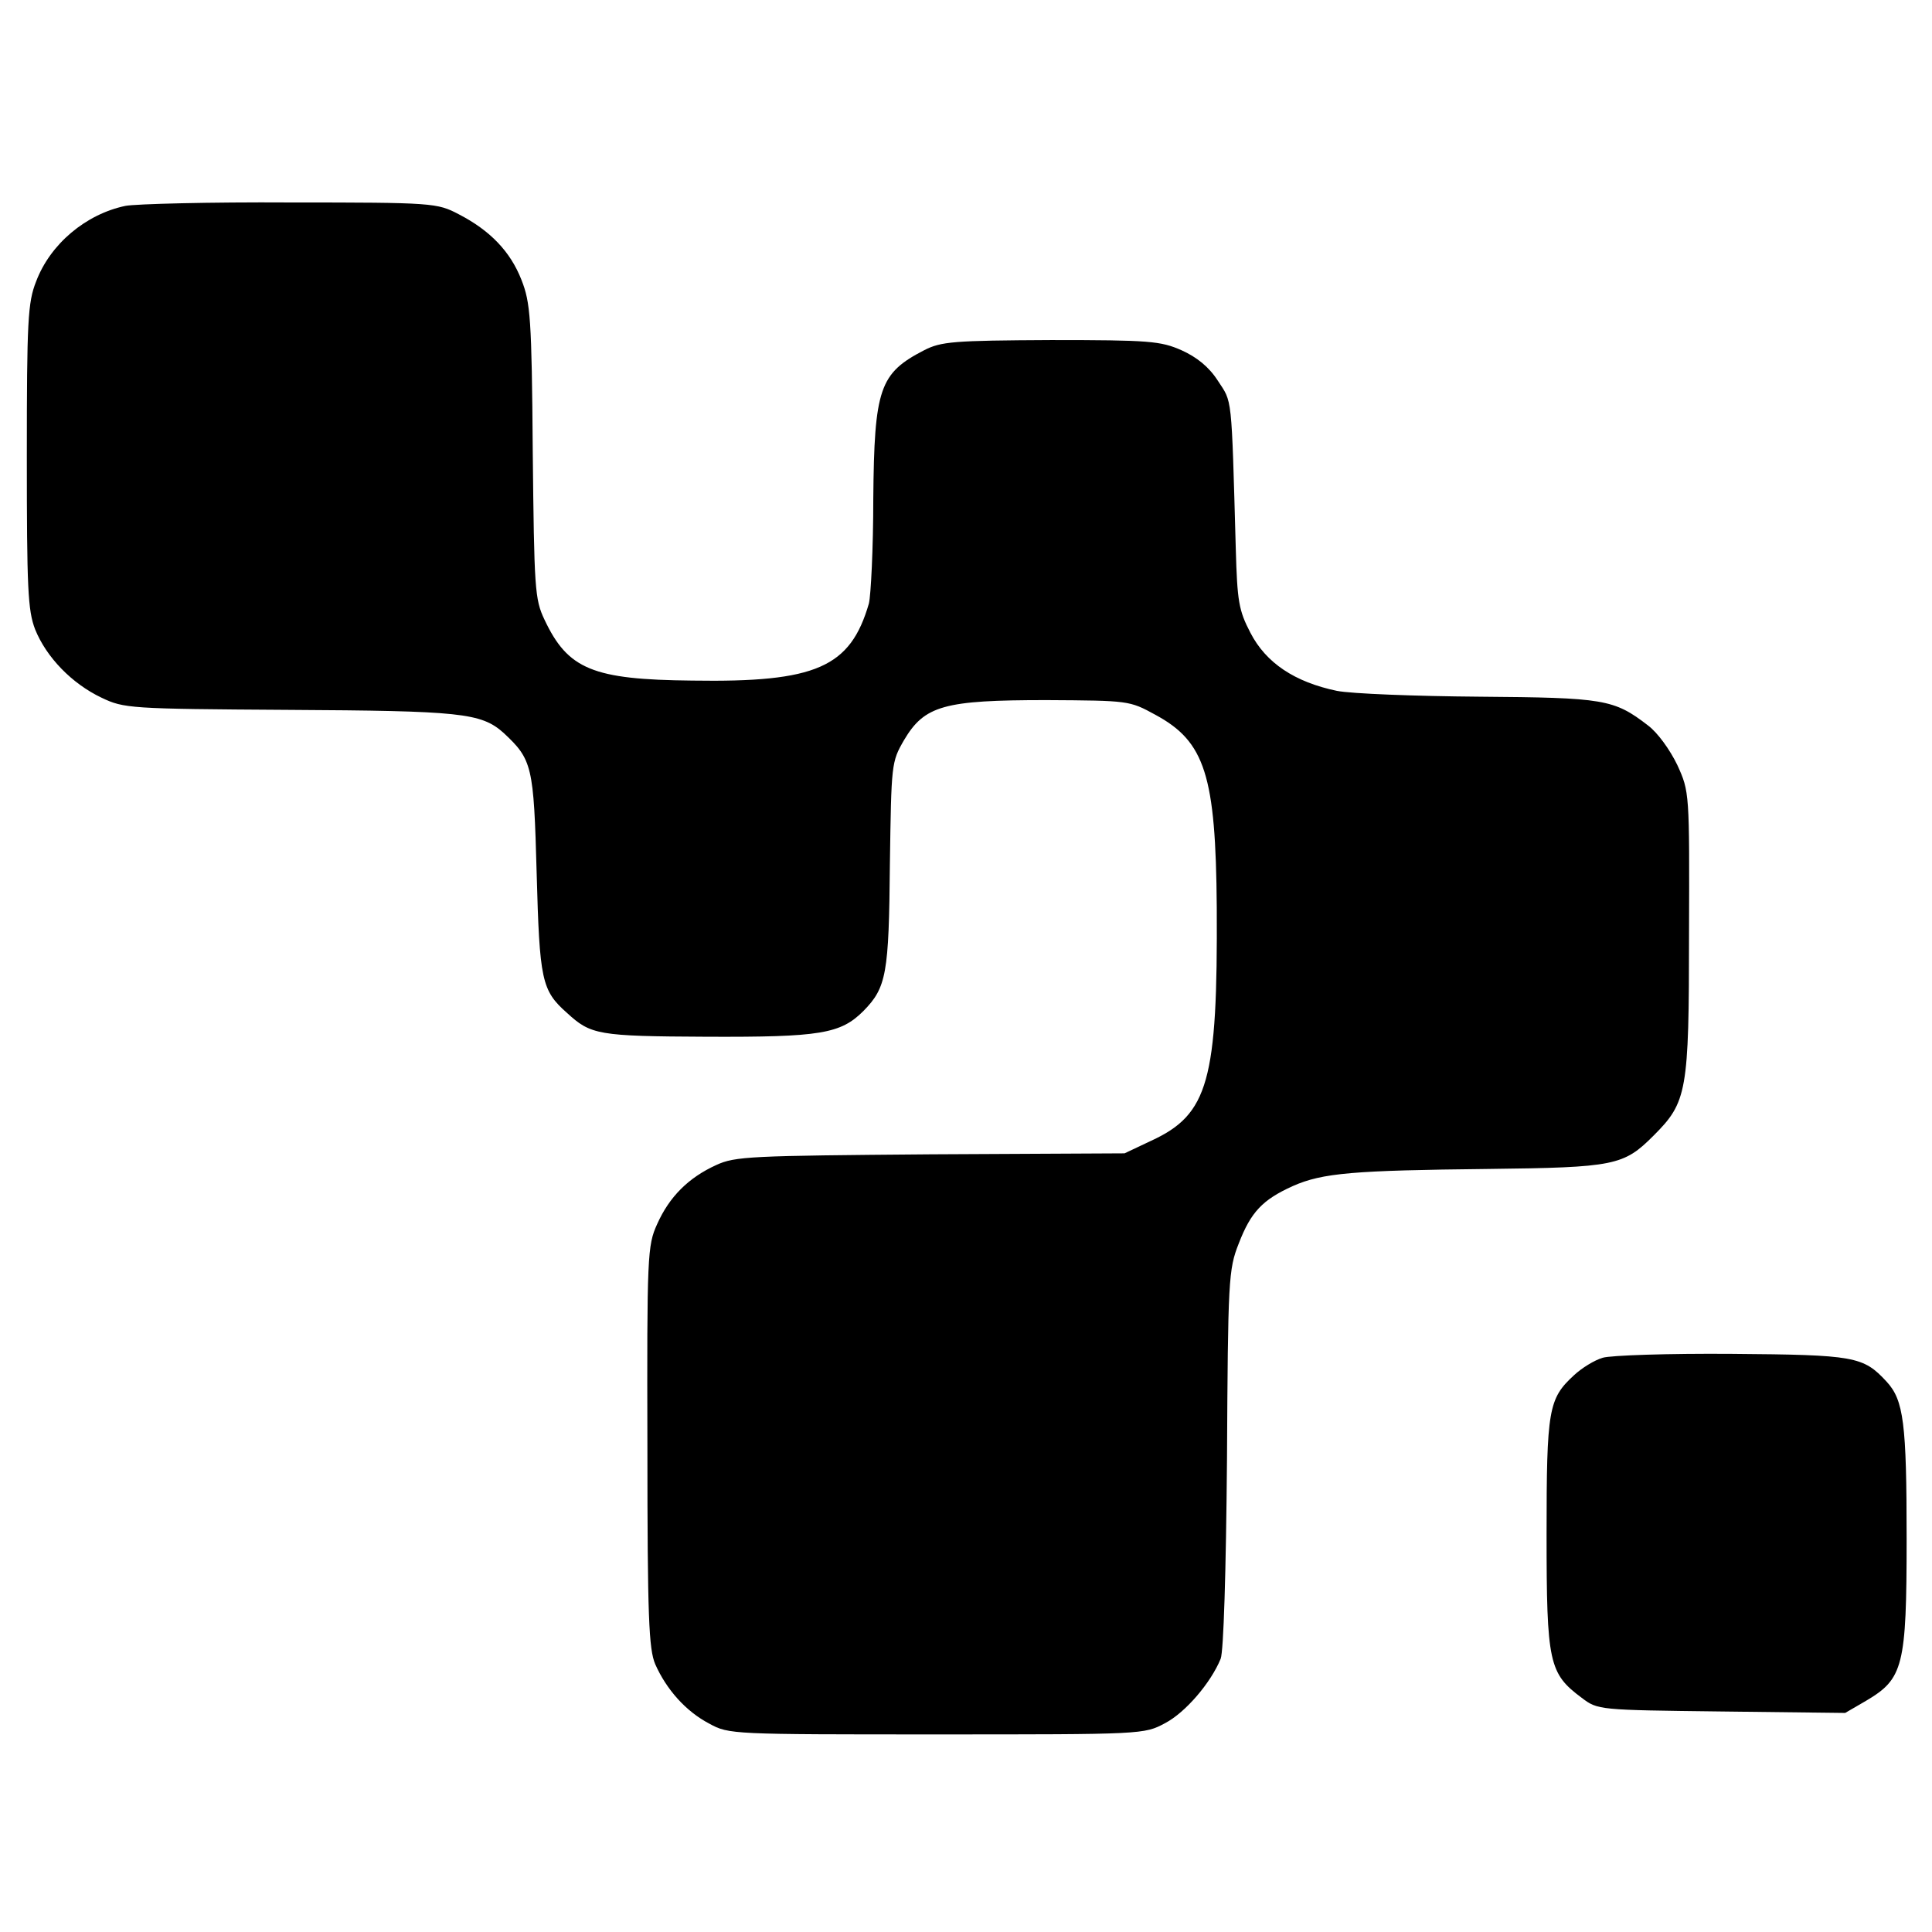
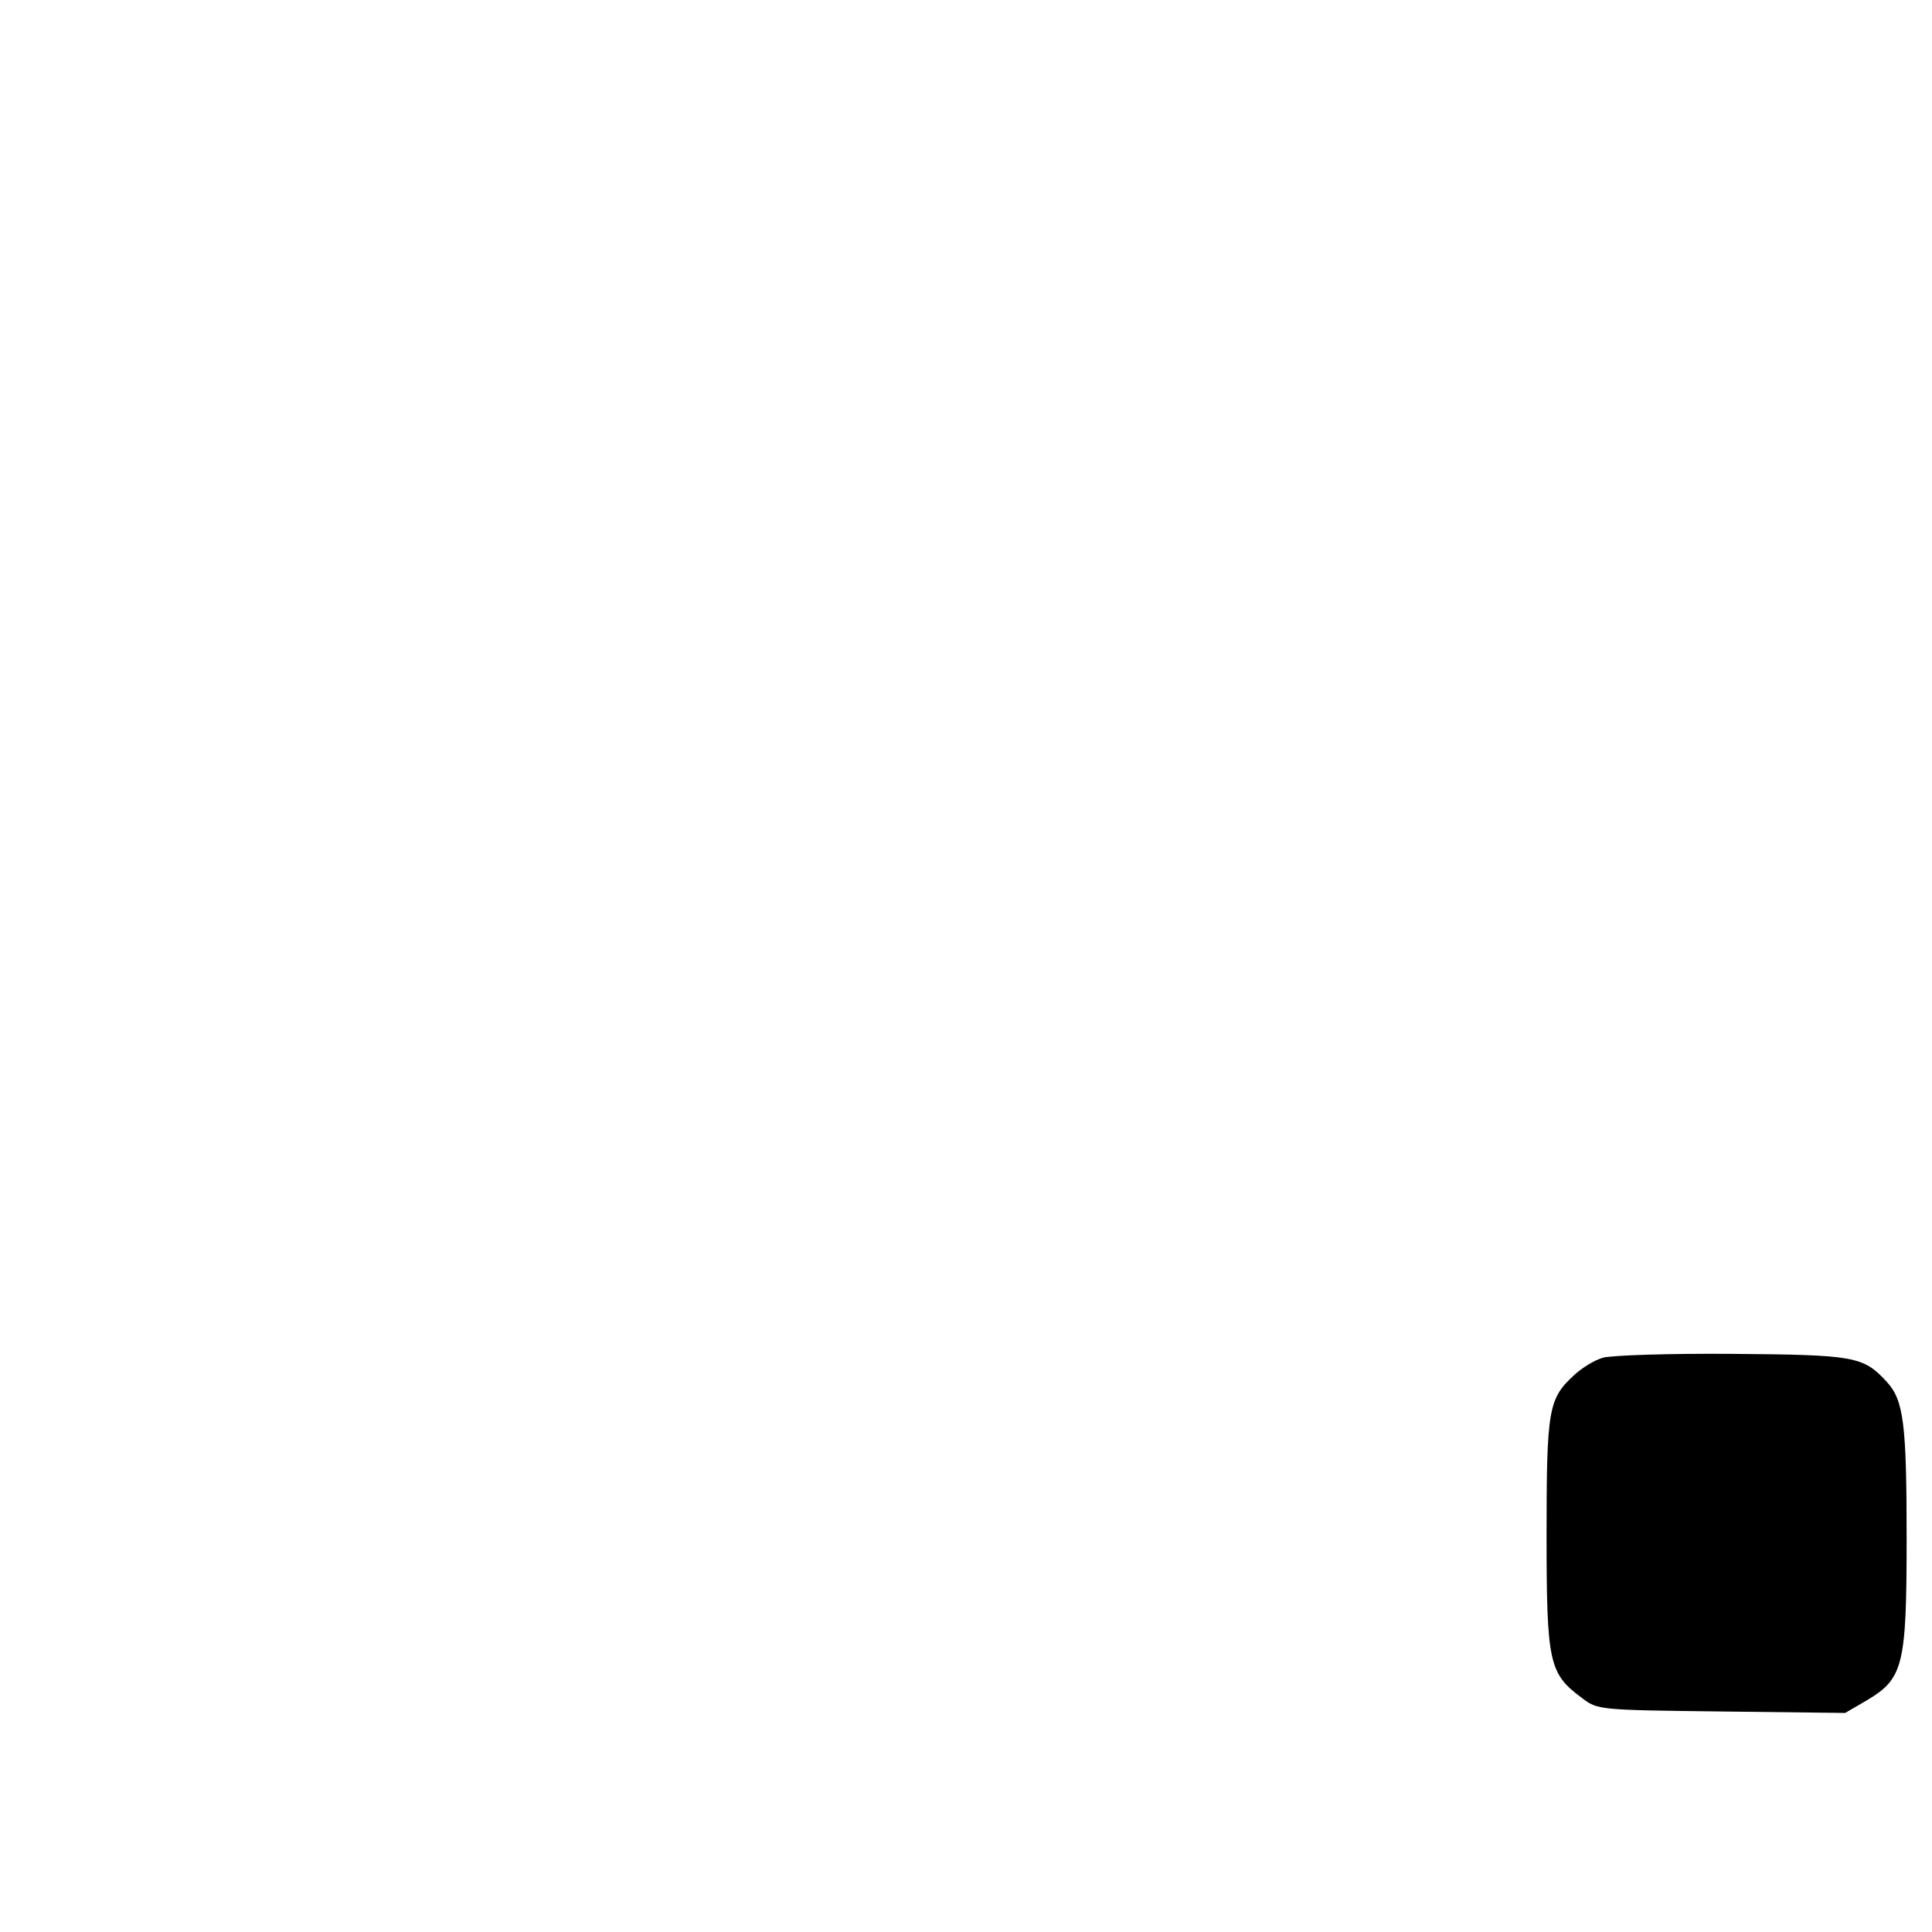
<svg xmlns="http://www.w3.org/2000/svg" version="1.0" width="396pt" height="396pt" viewBox="0 0 396 396" preserveAspectRatio="xMidYMid meet">
  <g transform="translate(0,396) scale(0.1,-0.1)" fill="#000000" stroke="none">
-     <path d="M257 3538 c-81 -17 -154 -78 -183 -155 -17 -43 -19 -80 -19 -358 0 -271 2 -316 17 -355 23 -57 75 -111 136 -140 46 -22 57 -23 382 -25 353 -2 396 -6 442 -47 59 -55 62 -67 68 -288 6 -219 10 -240 62 -286 49 -45 63 -48 286 -49 234 -1 275 6 322 53 47 48 52 76 54 300 3 207 3 210 29 255 42 71 82 82 292 82 169 -1 170 -1 223 -30 102 -55 124 -124 126 -395 2 -355 -17 -424 -134 -478 l-55 -26 -397 -2 c-370 -3 -401 -4 -440 -22 -57 -26 -96 -65 -121 -121 -20 -44 -21 -63 -20 -456 0 -352 3 -415 16 -446 23 -52 63 -97 111 -122 40 -22 47 -22 466 -22 423 0 425 0 468 23 42 22 94 83 114 132 6 15 11 176 13 410 2 367 3 388 24 441 25 65 49 90 111 118 61 27 125 32 400 35 260 3 278 7 339 68 69 69 73 89 73 414 1 290 1 291 -24 346 -15 31 -40 66 -60 81 -70 54 -90 57 -346 59 -130 1 -262 6 -292 12 -86 18 -145 57 -177 119 -24 46 -27 65 -30 172 -9 321 -7 299 -37 345 -18 28 -43 48 -74 62 -43 19 -66 21 -268 21 -200 -1 -225 -3 -260 -21 -91 -47 -102 -78 -104 -304 0 -102 -5 -199 -9 -215 -38 -131 -108 -162 -362 -158 -204 2 -255 23 -303 125 -20 42 -21 64 -24 345 -2 274 -5 305 -23 351 -23 59 -65 102 -129 135 -44 23 -52 24 -345 24 -165 1 -317 -3 -338 -7z" />
    <path d="M3285 1177 c-17 -5 -43 -21 -59 -36 -52 -48 -56 -69 -56 -326 0 -264 5 -285 72 -335 33 -25 34 -25 286 -28 l254 -3 43 25 c76 45 83 70 83 332 0 237 -6 284 -41 322 -48 52 -65 55 -317 57 -130 1 -249 -3 -265 -8z" />
  </g>
</svg>